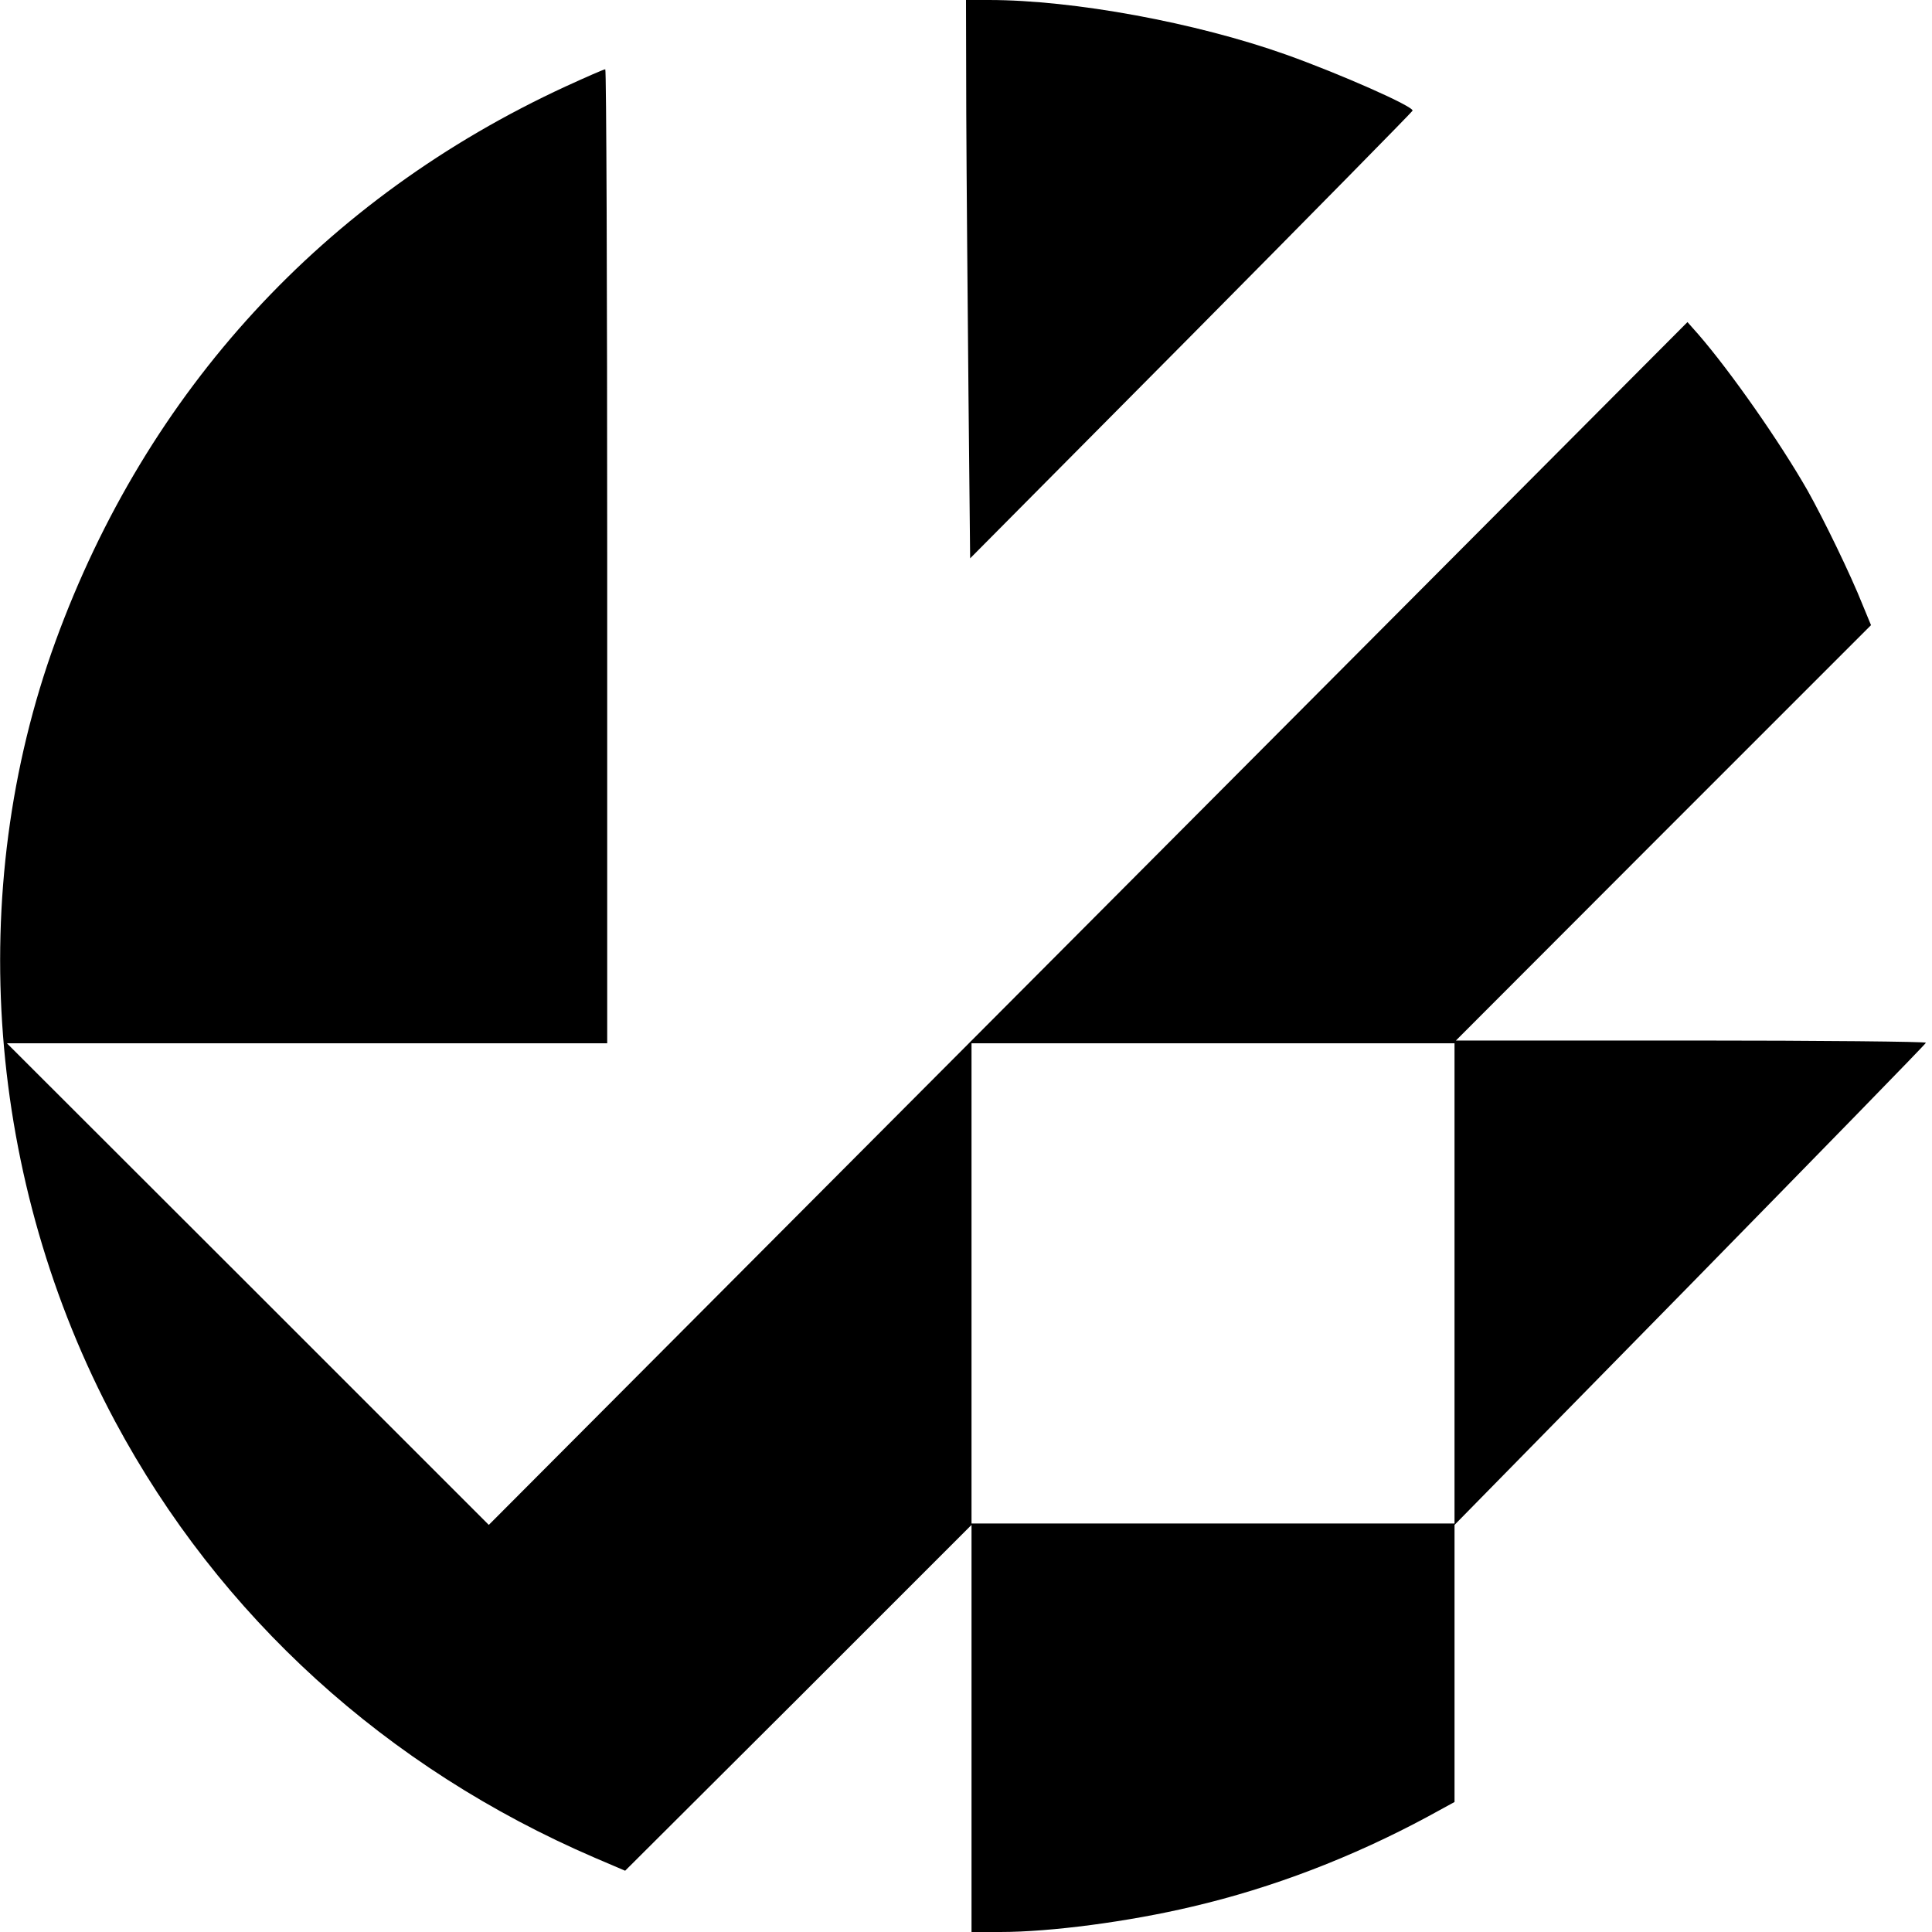
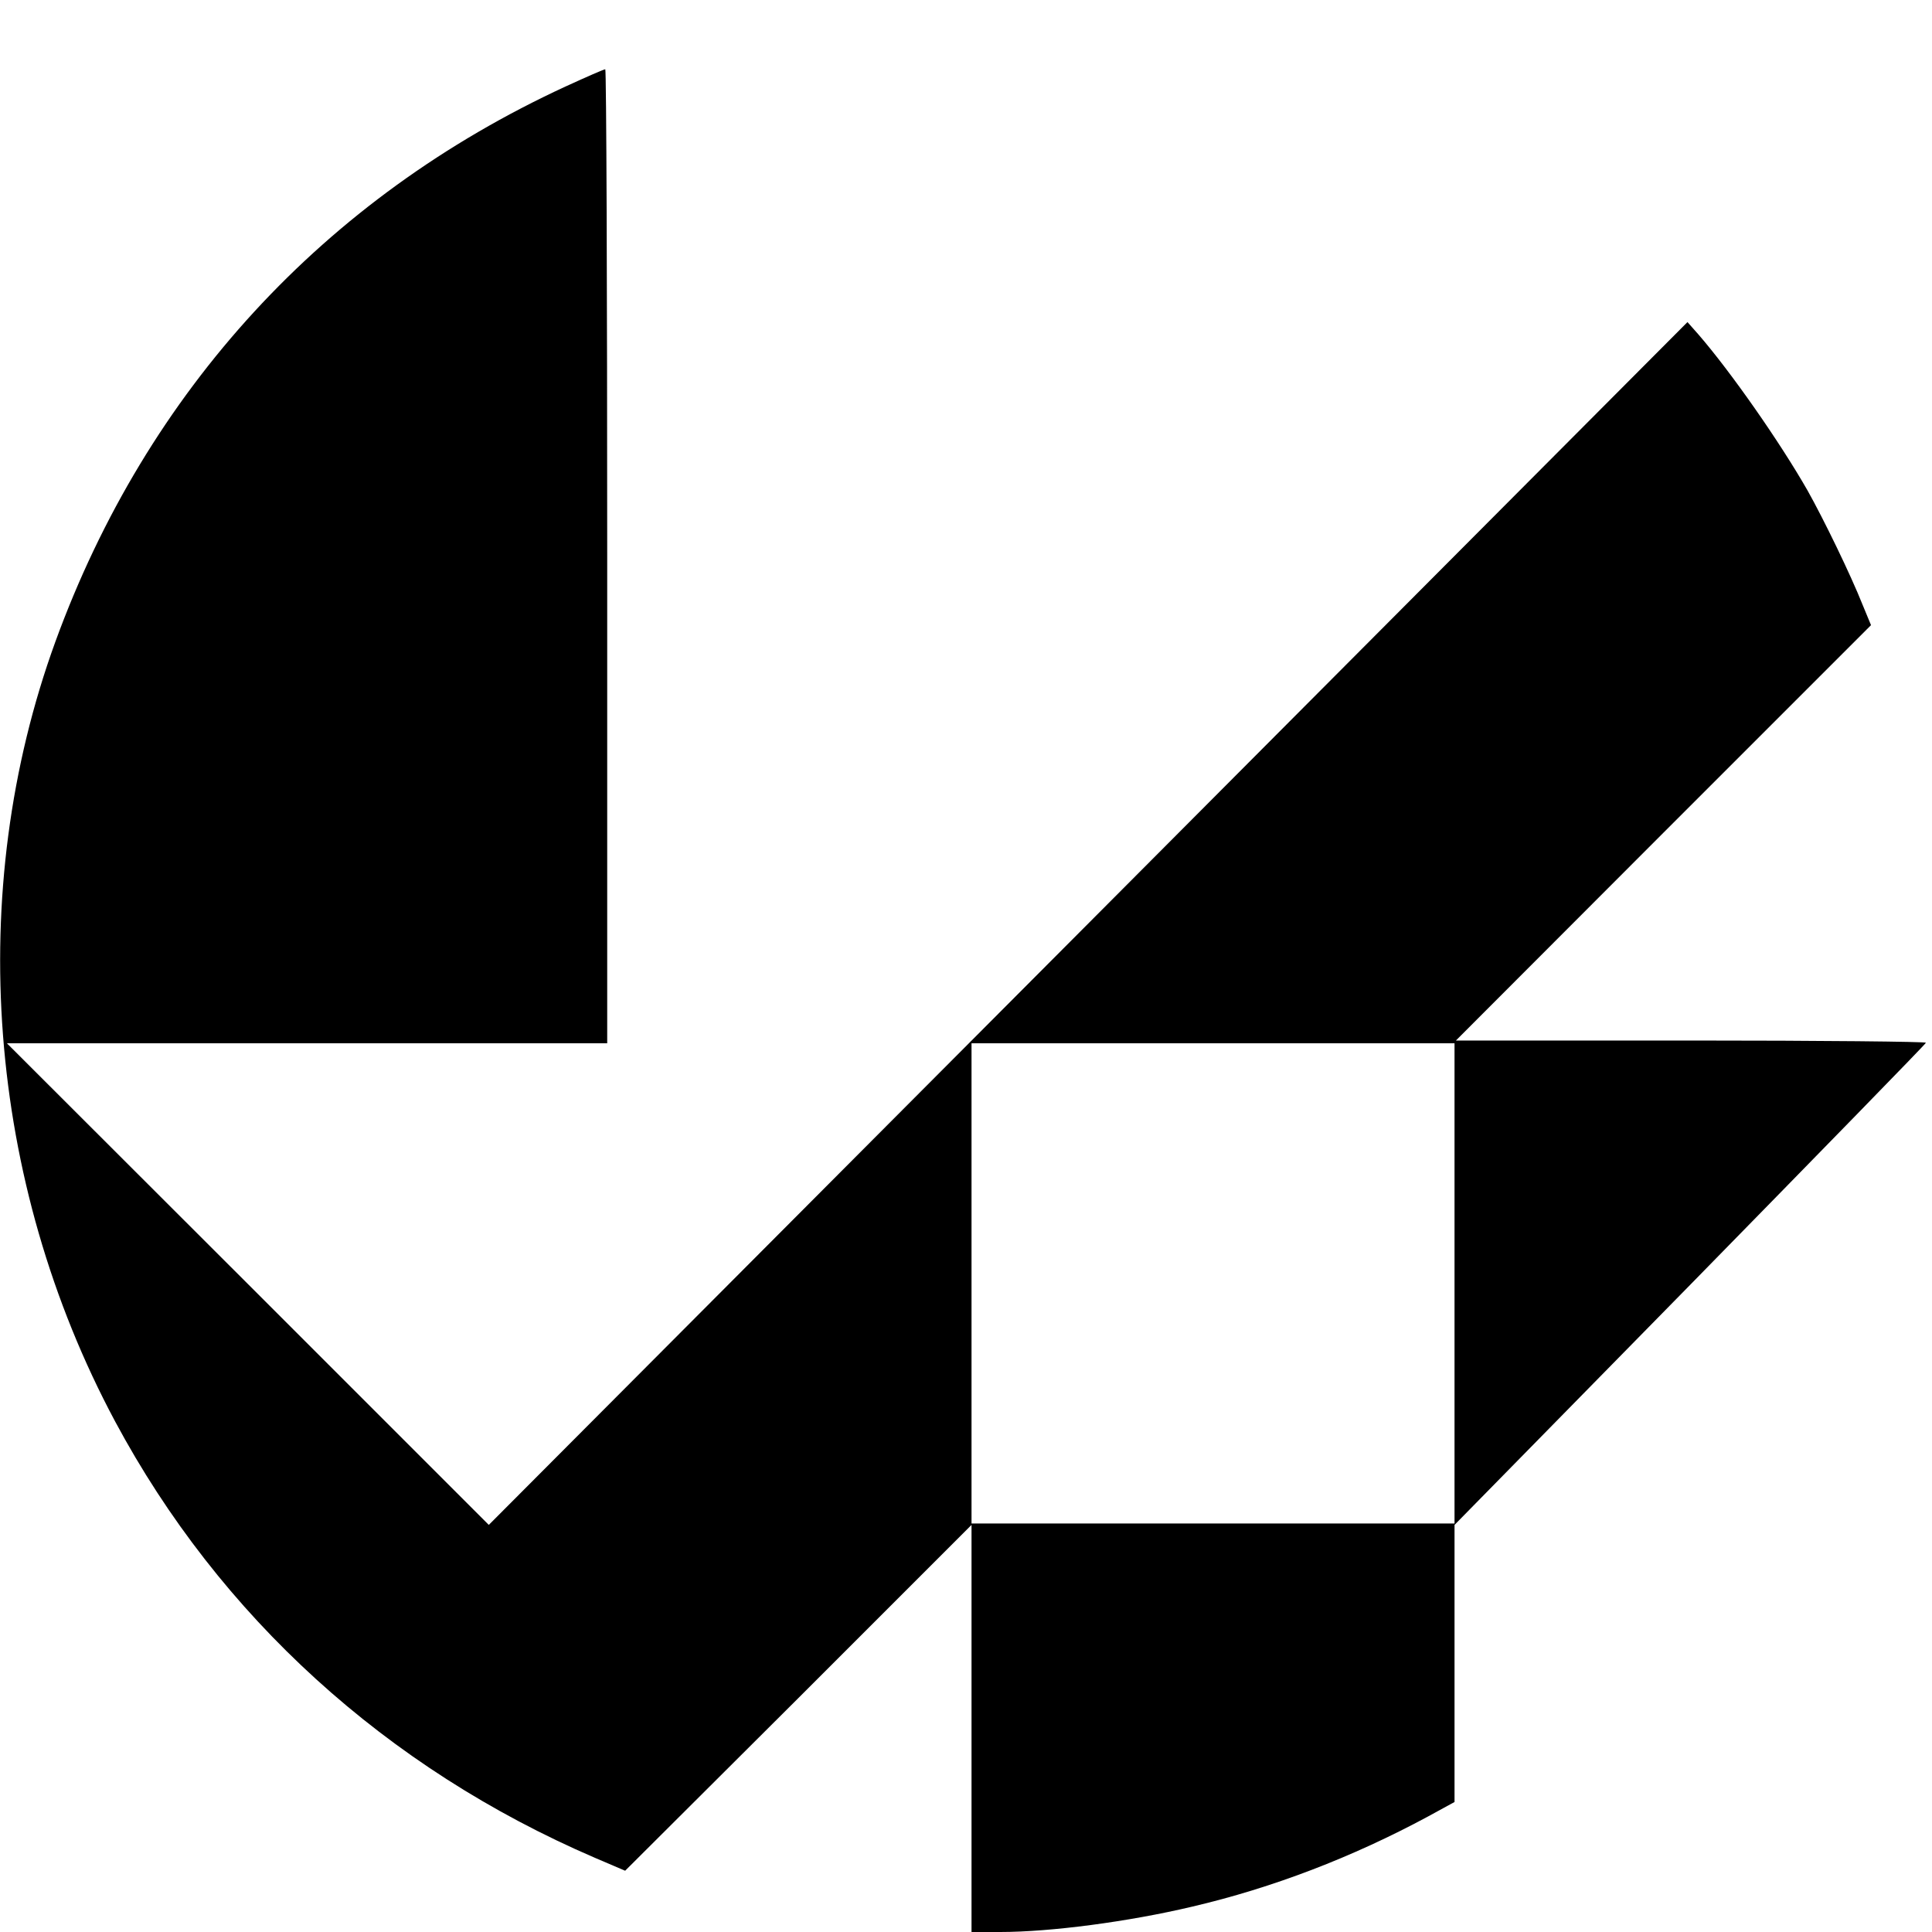
<svg xmlns="http://www.w3.org/2000/svg" version="1.0" width="700pt" height="700pt" viewBox="0 0 700 700" preserveAspectRatio="xMidYMid meet">
  <g transform="translate(0,700) scale(0.1,-0.1)" fill="#000000" stroke="none">
-     <path d="M3501 6583 c1 -230 5 -685 8 -1012 l6 -594 800 806 c440 444 801 811 803 816 5 15 -262 133 -458 203 -326 116 -770 198 -1077 198 l-83 0 1 -417z" />
    <path d="M2050 6687 c-876 -404 -1518 -1103 -1849 -2011 -330 -906 -249 -1957 216 -2826 379 -707 983 -1256 1738 -1581 l110 -47 628 626 627 627 0 -738 0 -737 104 0 c182 0 464 37 696 92 291 68 580 179 853 326 l97 53 0 502 0 502 853 869 c468 478 854 873 855 878 2 4 -380 8 -850 8 l-853 0 752 753 752 752 -31 75 c-43 108 -139 306 -199 413 -100 175 -278 430 -396 566 l-39 44 -2171 -2179 -2172 -2179 -873 873 -873 872 1088 0 1087 0 0 1765 c0 971 -3 1765 -7 1764 -5 0 -69 -28 -143 -62z m3220 -4337 l0 -870 -875 0 -875 0 0 870 0 870 875 0 875 0 0 -870z" />
  </g>
</svg>